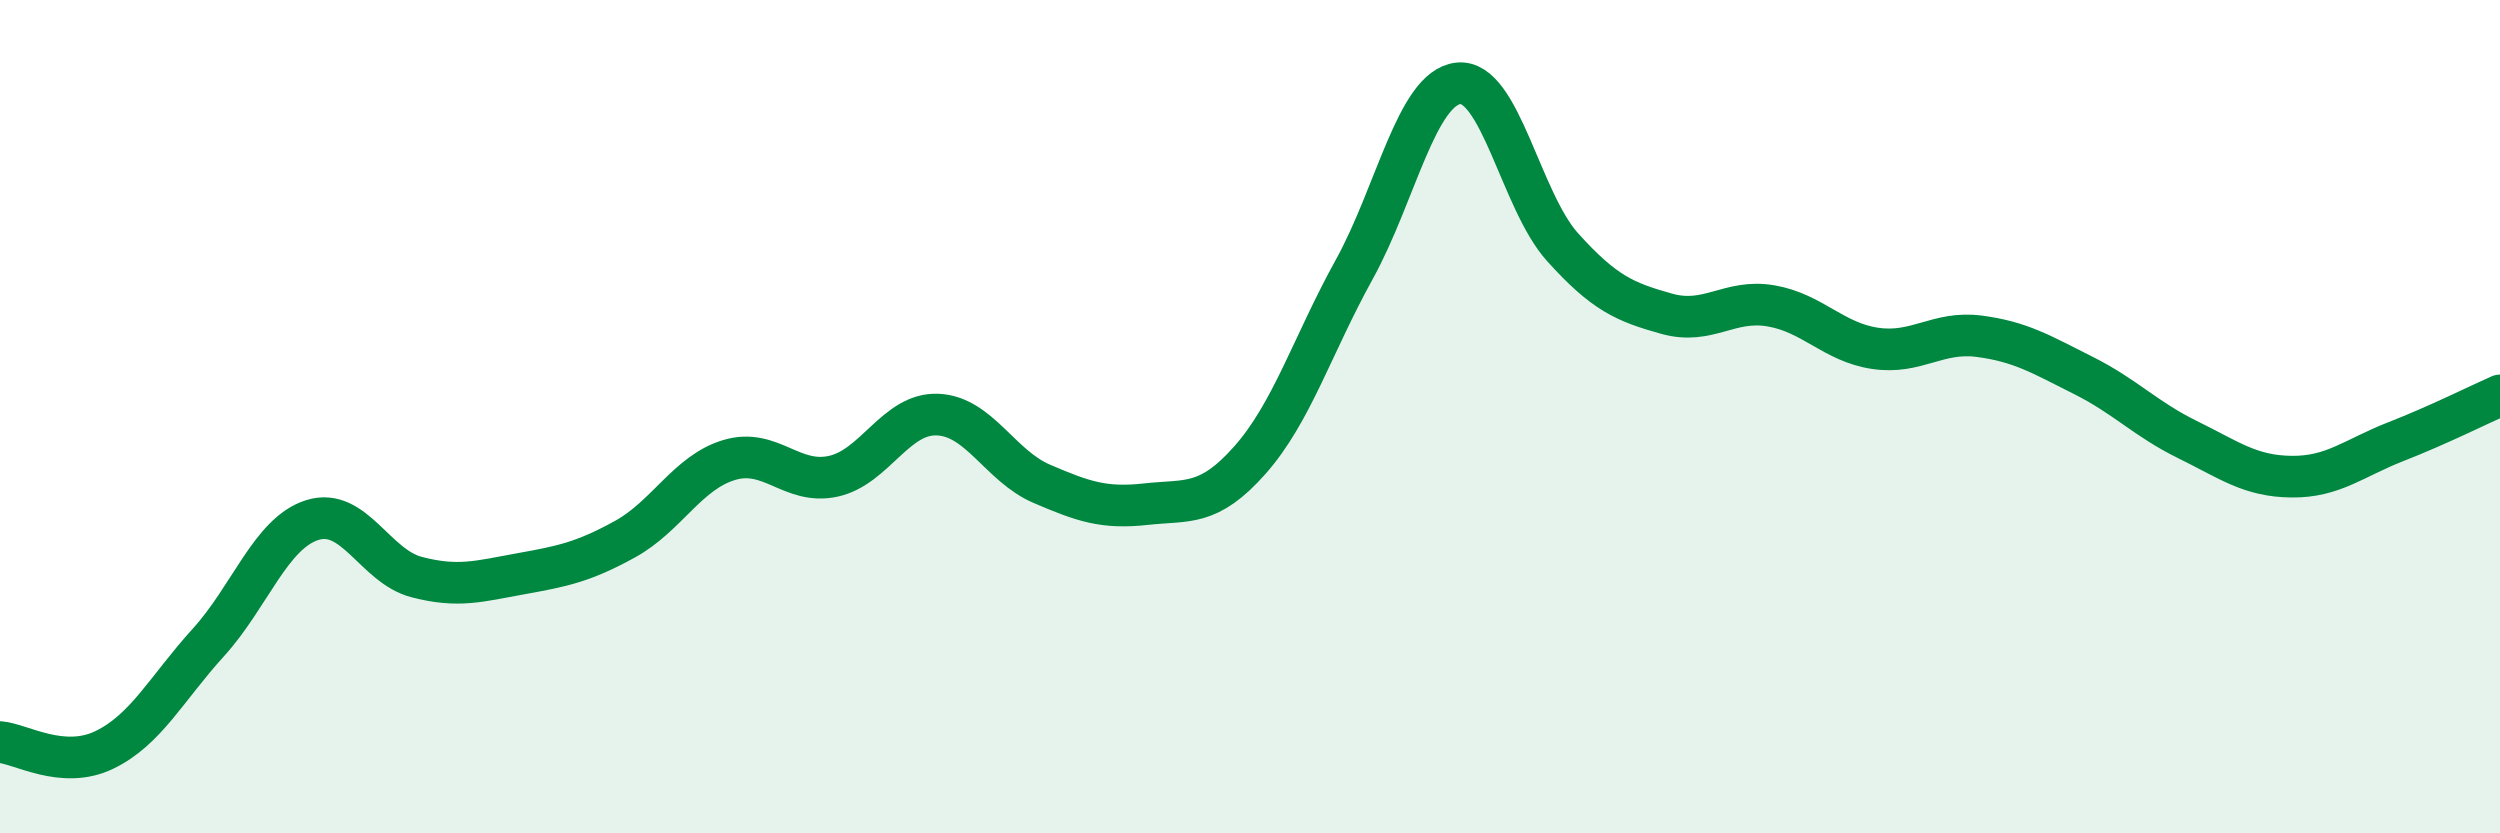
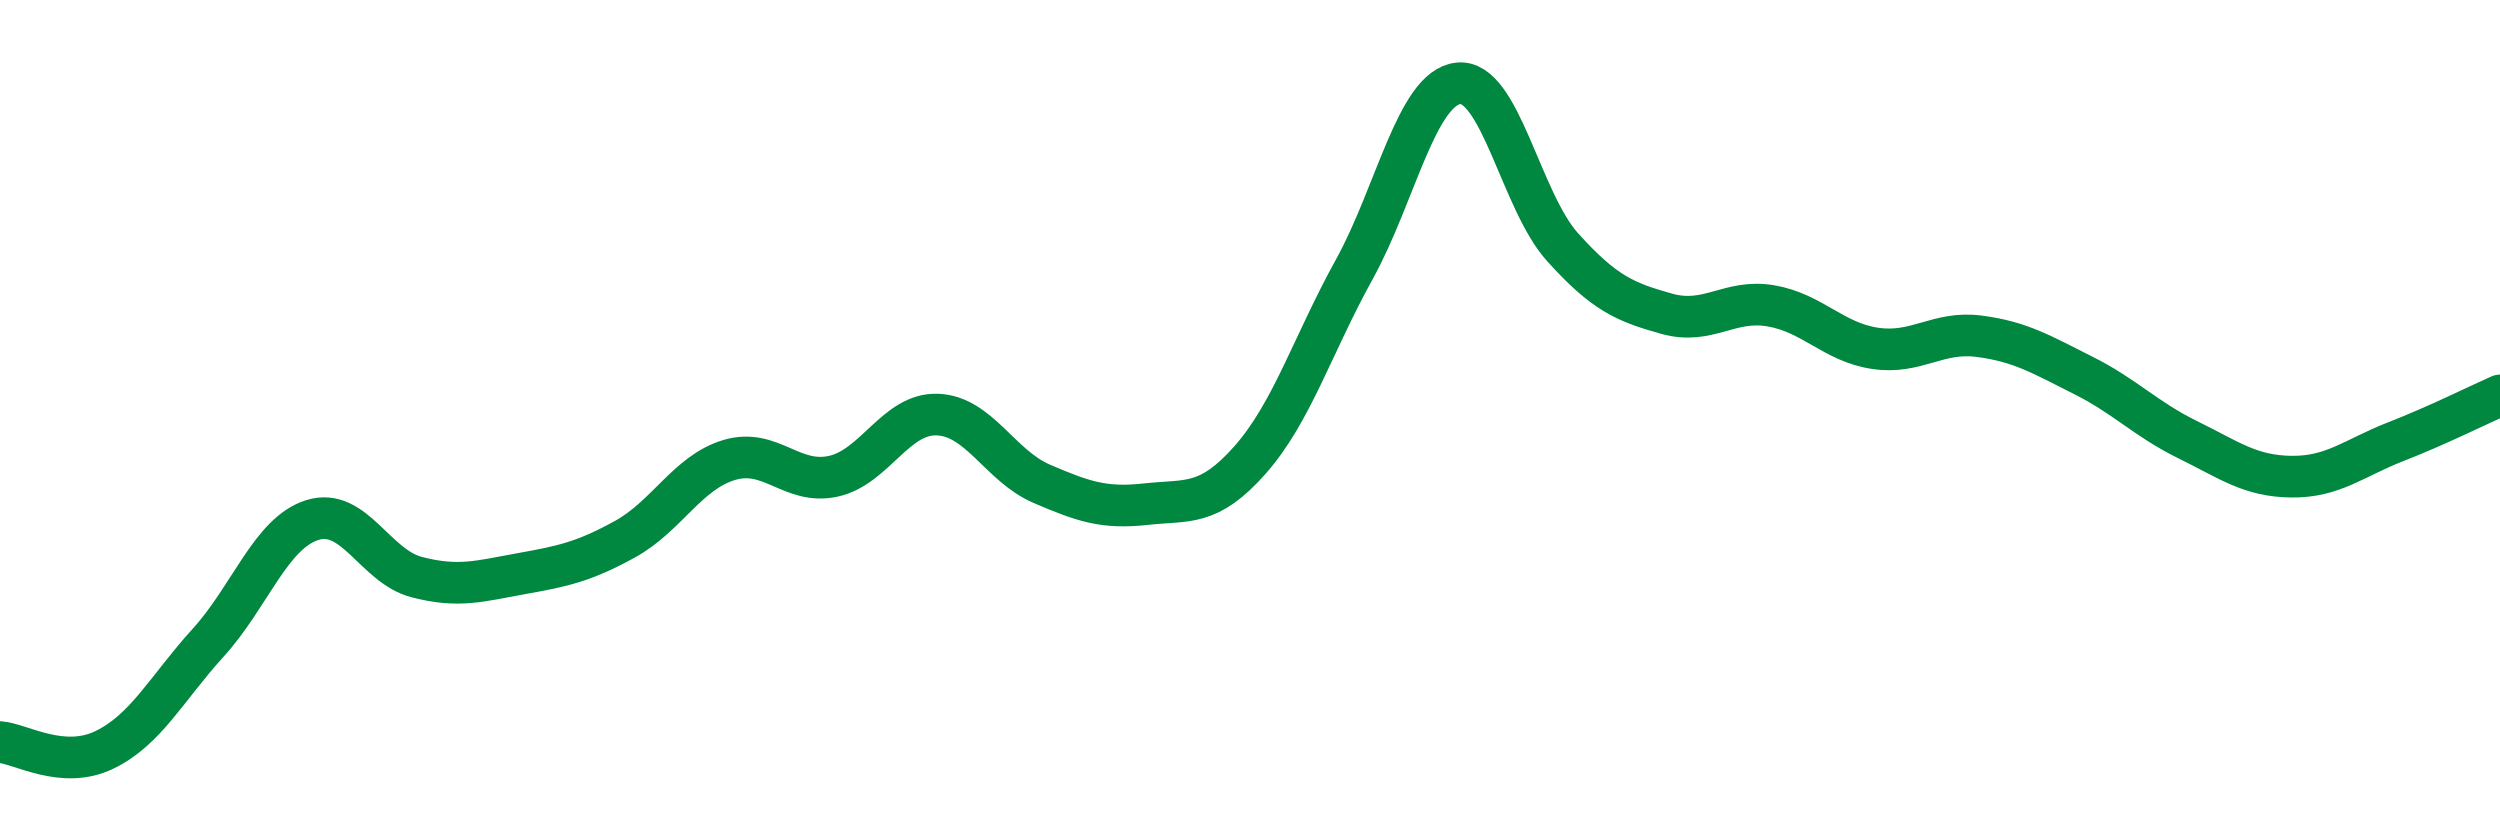
<svg xmlns="http://www.w3.org/2000/svg" width="60" height="20" viewBox="0 0 60 20">
-   <path d="M 0,17.81 C 0.5,17.85 1.5,18.48 2.5,18 C 3.5,17.52 4,16.52 5,15.42 C 6,14.32 6.5,12.79 7.5,12.48 C 8.5,12.17 9,13.59 10,13.85 C 11,14.11 11.5,13.95 12.5,13.77 C 13.5,13.59 14,13.49 15,12.94 C 16,12.39 16.5,11.34 17.5,11.04 C 18.5,10.74 19,11.65 20,11.43 C 21,11.21 21.5,9.91 22.5,9.95 C 23.5,9.99 24,11.18 25,11.61 C 26,12.04 26.5,12.21 27.5,12.1 C 28.5,11.99 29,12.17 30,11.04 C 31,9.91 31.5,8.28 32.5,6.47 C 33.5,4.66 34,2.11 35,2 C 36,1.89 36.5,4.82 37.5,5.93 C 38.5,7.04 39,7.25 40,7.53 C 41,7.81 41.5,7.17 42.5,7.34 C 43.5,7.51 44,8.21 45,8.36 C 46,8.51 46.5,7.94 47.5,8.07 C 48.5,8.2 49,8.51 50,9.01 C 51,9.51 51.5,10.06 52.5,10.55 C 53.5,11.04 54,11.43 55,11.44 C 56,11.45 56.5,10.99 57.5,10.6 C 58.5,10.21 59.5,9.71 60,9.49L60 20L0 20Z" fill="#008740" opacity="0.1" stroke-linecap="round" stroke-linejoin="round" />
  <path d="M 0,17.81 C 0.5,17.85 1.5,18.48 2.5,18 C 3.5,17.52 4,16.52 5,15.42 C 6,14.32 6.5,12.79 7.5,12.48 C 8.5,12.17 9,13.59 10,13.85 C 11,14.11 11.5,13.95 12.5,13.77 C 13.5,13.59 14,13.49 15,12.94 C 16,12.39 16.5,11.34 17.5,11.04 C 18.5,10.74 19,11.65 20,11.43 C 21,11.21 21.5,9.91 22.5,9.95 C 23.5,9.99 24,11.18 25,11.61 C 26,12.04 26.5,12.21 27.5,12.1 C 28.5,11.99 29,12.17 30,11.04 C 31,9.91 31.5,8.28 32.5,6.47 C 33.5,4.66 34,2.11 35,2 C 36,1.89 36.5,4.82 37.5,5.93 C 38.5,7.04 39,7.25 40,7.53 C 41,7.81 41.5,7.17 42.5,7.34 C 43.5,7.51 44,8.21 45,8.36 C 46,8.51 46.5,7.94 47.5,8.07 C 48.5,8.2 49,8.51 50,9.01 C 51,9.51 51.5,10.06 52.5,10.55 C 53.5,11.04 54,11.43 55,11.44 C 56,11.45 56.5,10.99 57.5,10.6 C 58.5,10.21 59.5,9.71 60,9.49" stroke="#008740" stroke-width="1" fill="none" stroke-linecap="round" stroke-linejoin="round" />
</svg>